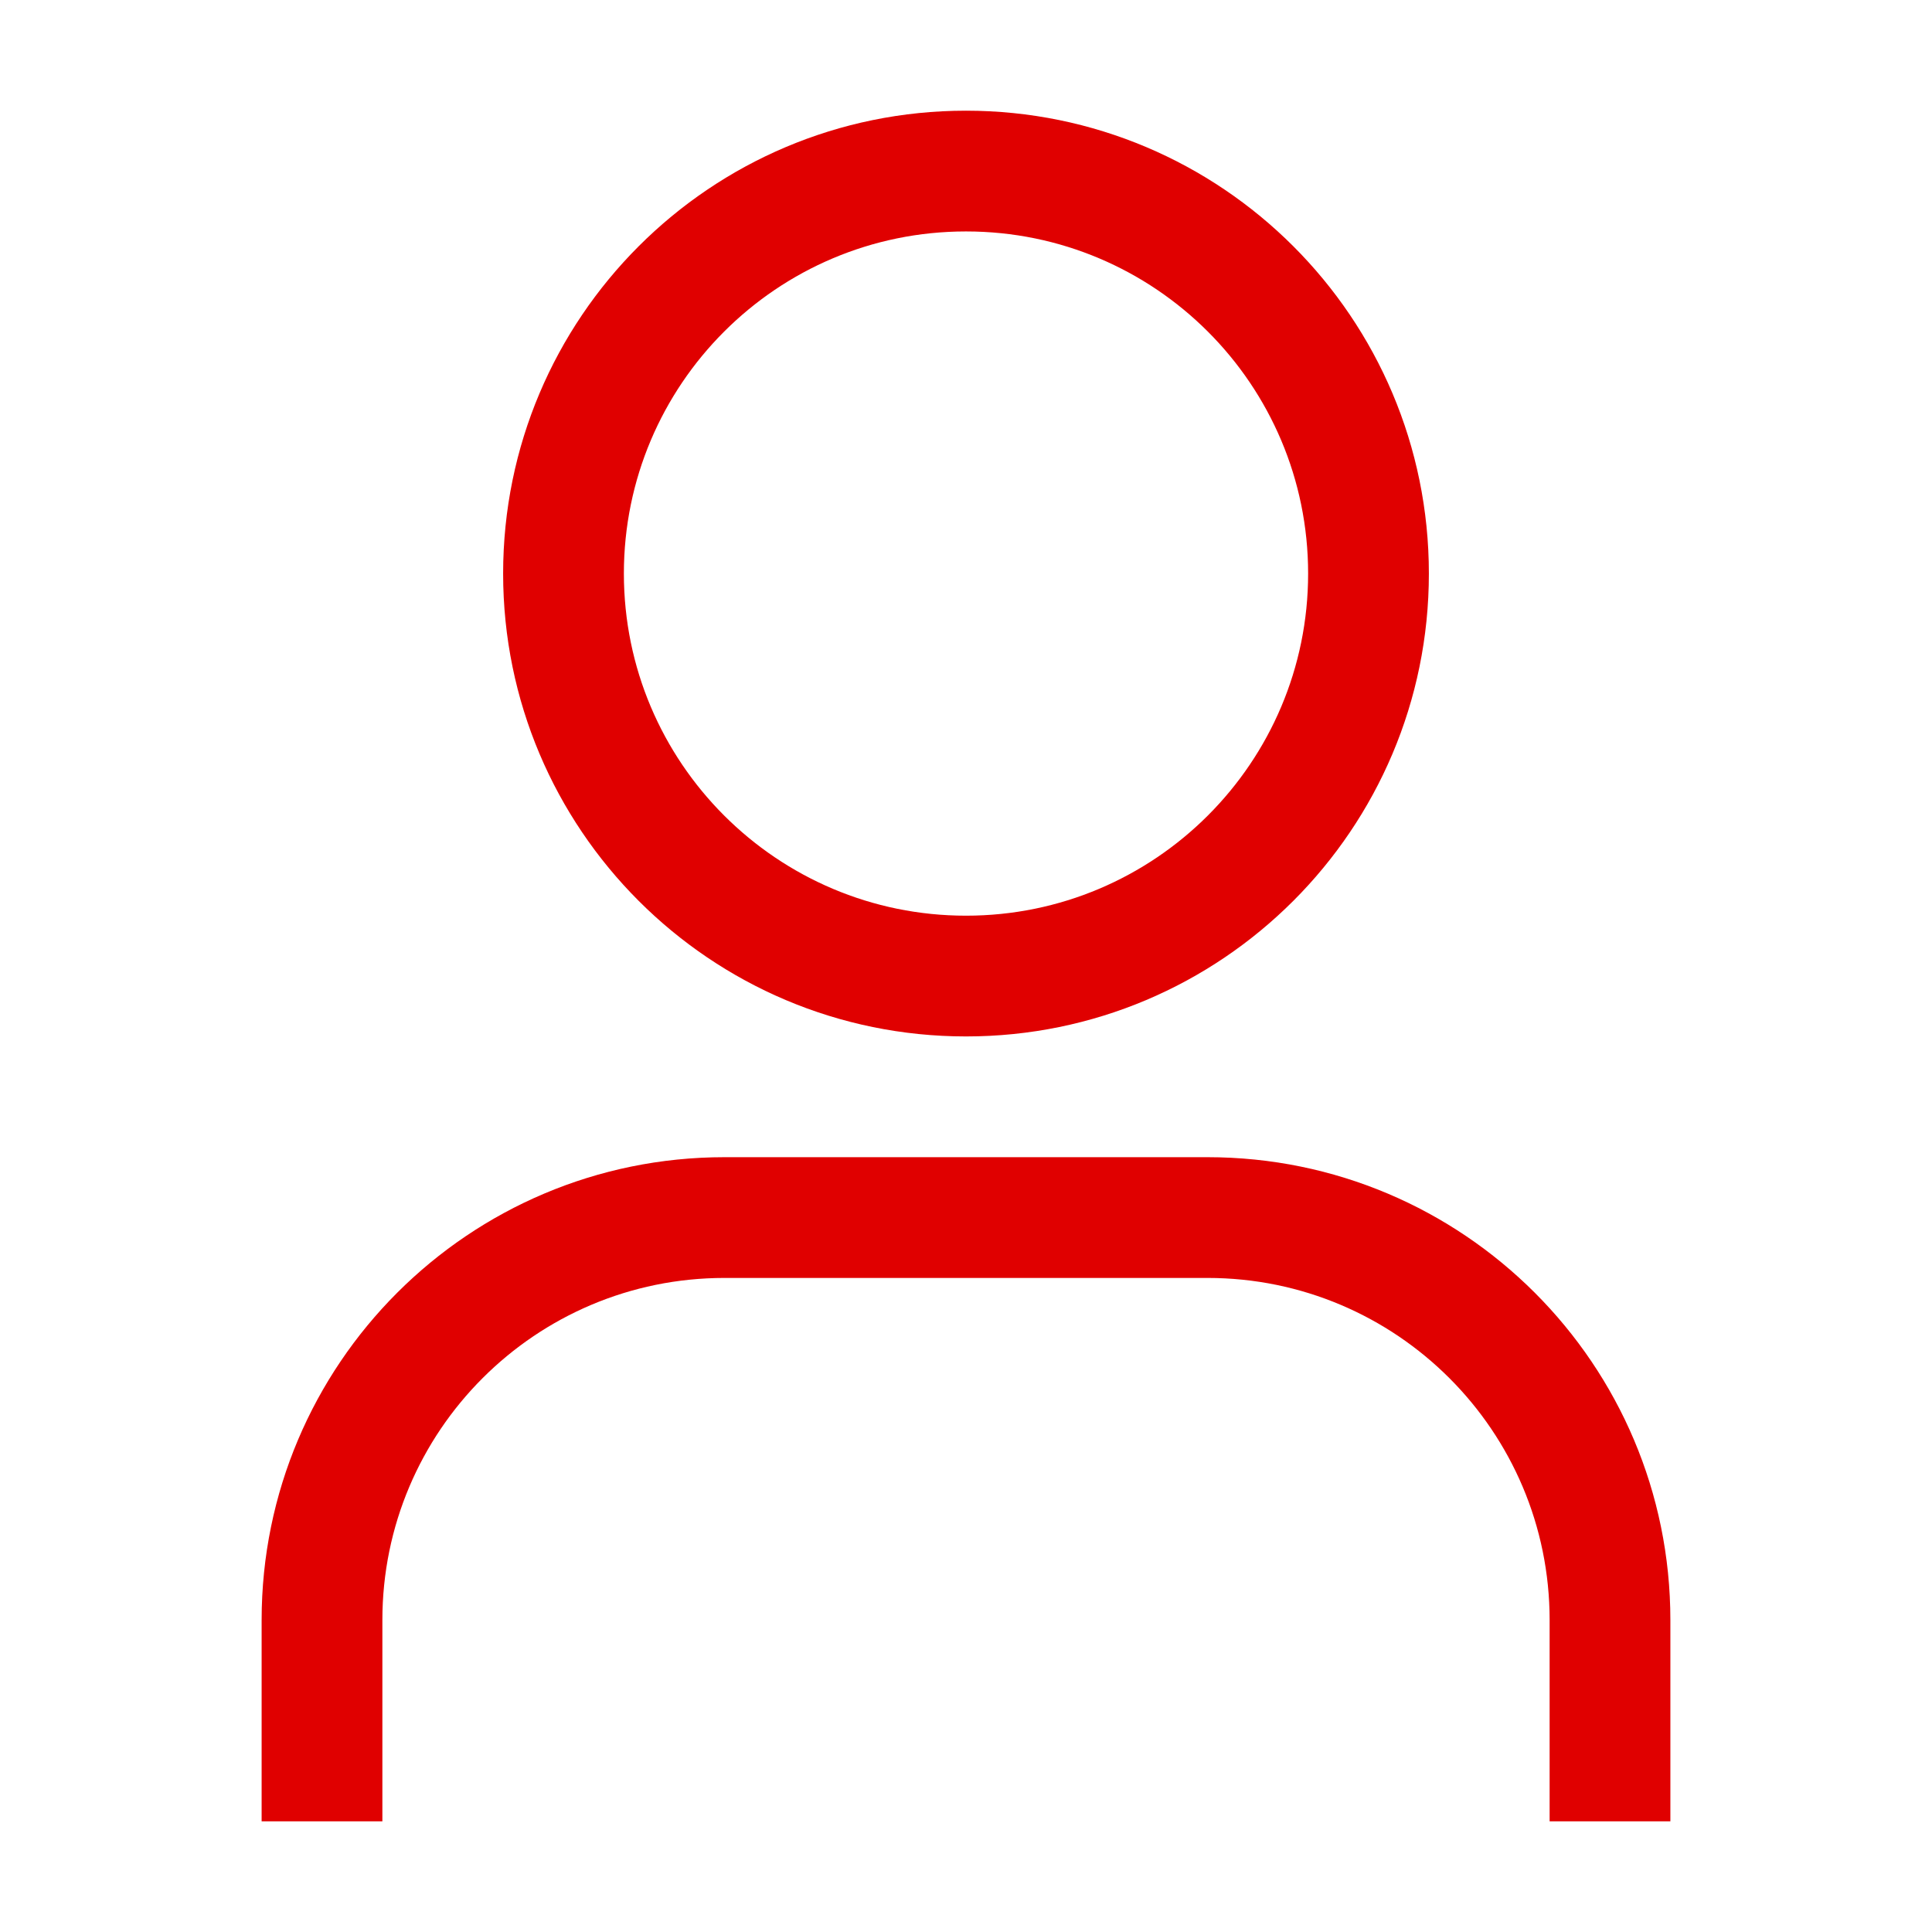
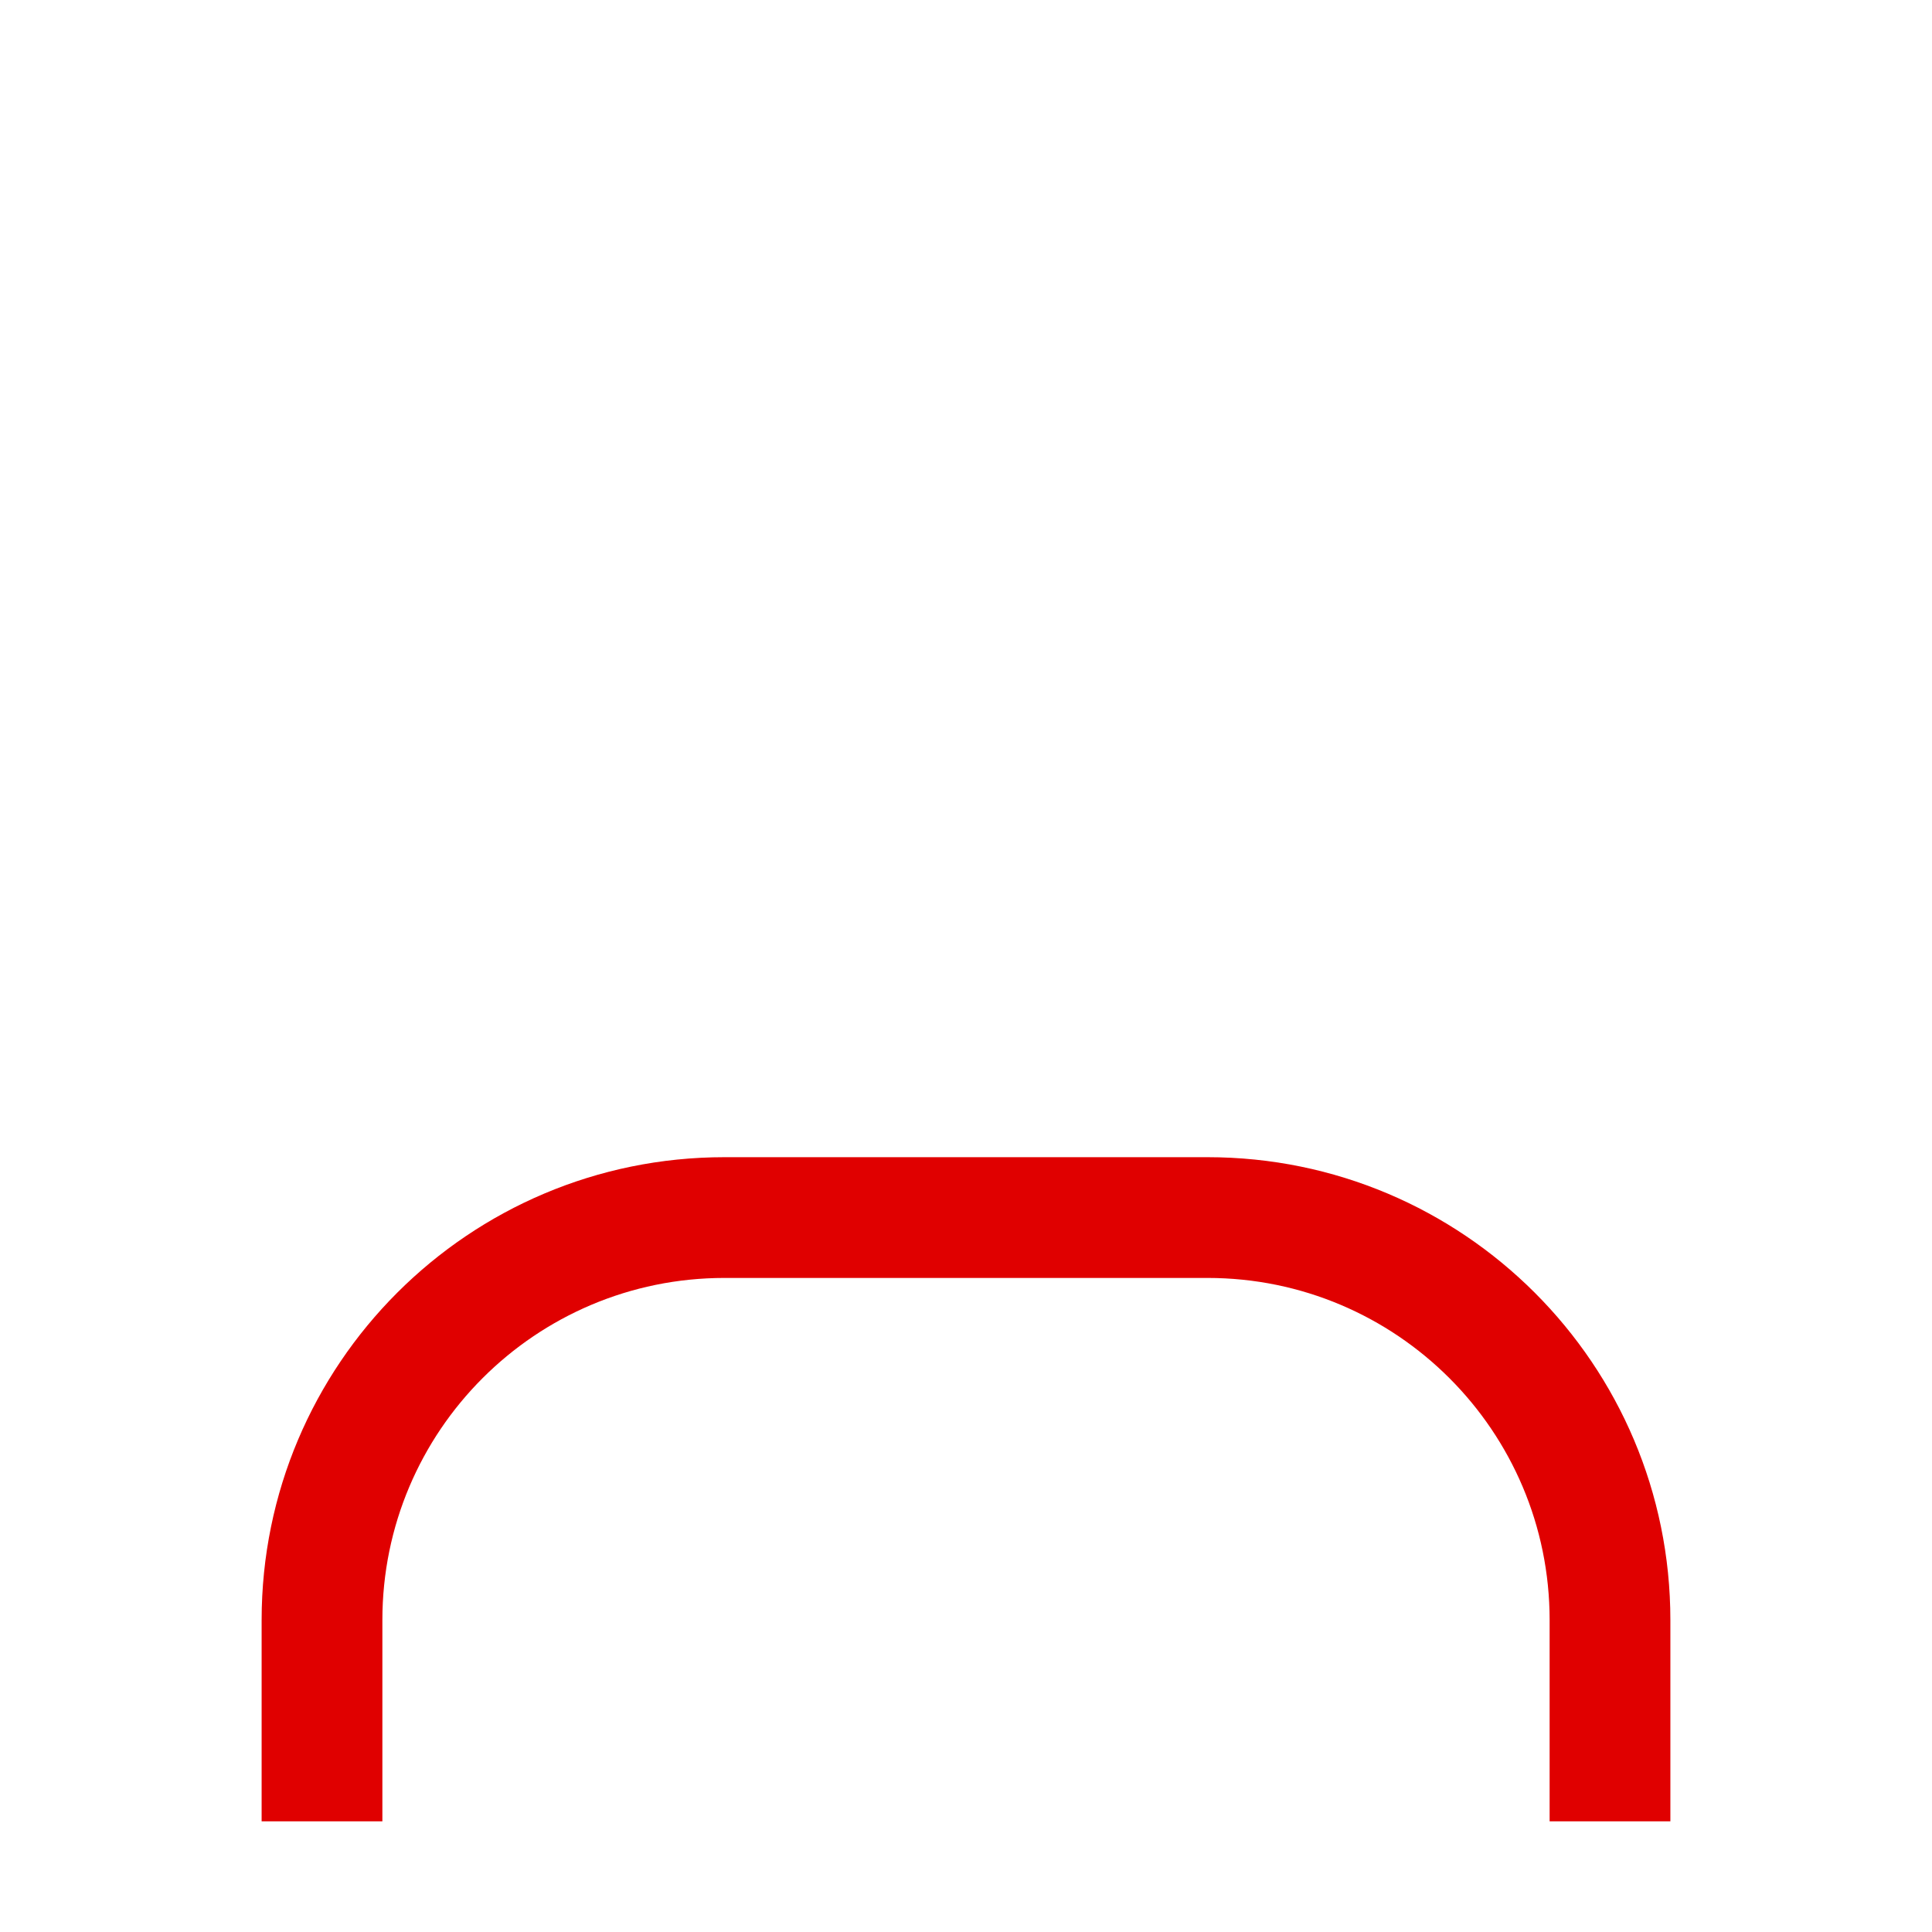
<svg xmlns="http://www.w3.org/2000/svg" width="24" height="24" viewBox="0 0 24 24" fill="none">
-   <path fill-rule="evenodd" clip-rule="evenodd" d="M12 2.875C9.653 2.875 7.75 4.778 7.75 7.125C7.75 9.472 9.653 11.375 12 11.375C14.347 11.375 16.25 9.472 16.25 7.125C16.25 4.778 14.347 2.875 12 2.875ZM6.25 7.125C6.25 3.949 8.824 1.375 12 1.375C15.176 1.375 17.75 3.949 17.75 7.125C17.75 10.301 15.176 12.875 12 12.875C8.824 12.875 6.25 10.301 6.25 7.125Z" fill="#E00000" />
  <path fill-rule="evenodd" clip-rule="evenodd" d="M3.25 20.125C3.25 16.949 5.824 14.375 9 14.375H15C18.176 14.375 20.75 16.949 20.75 20.125V22.625H19.25V20.125C19.25 17.778 17.347 15.875 15 15.875H9C6.653 15.875 4.75 17.778 4.75 20.125V22.625H3.25V20.125Z" fill="#E00000" />
</svg>